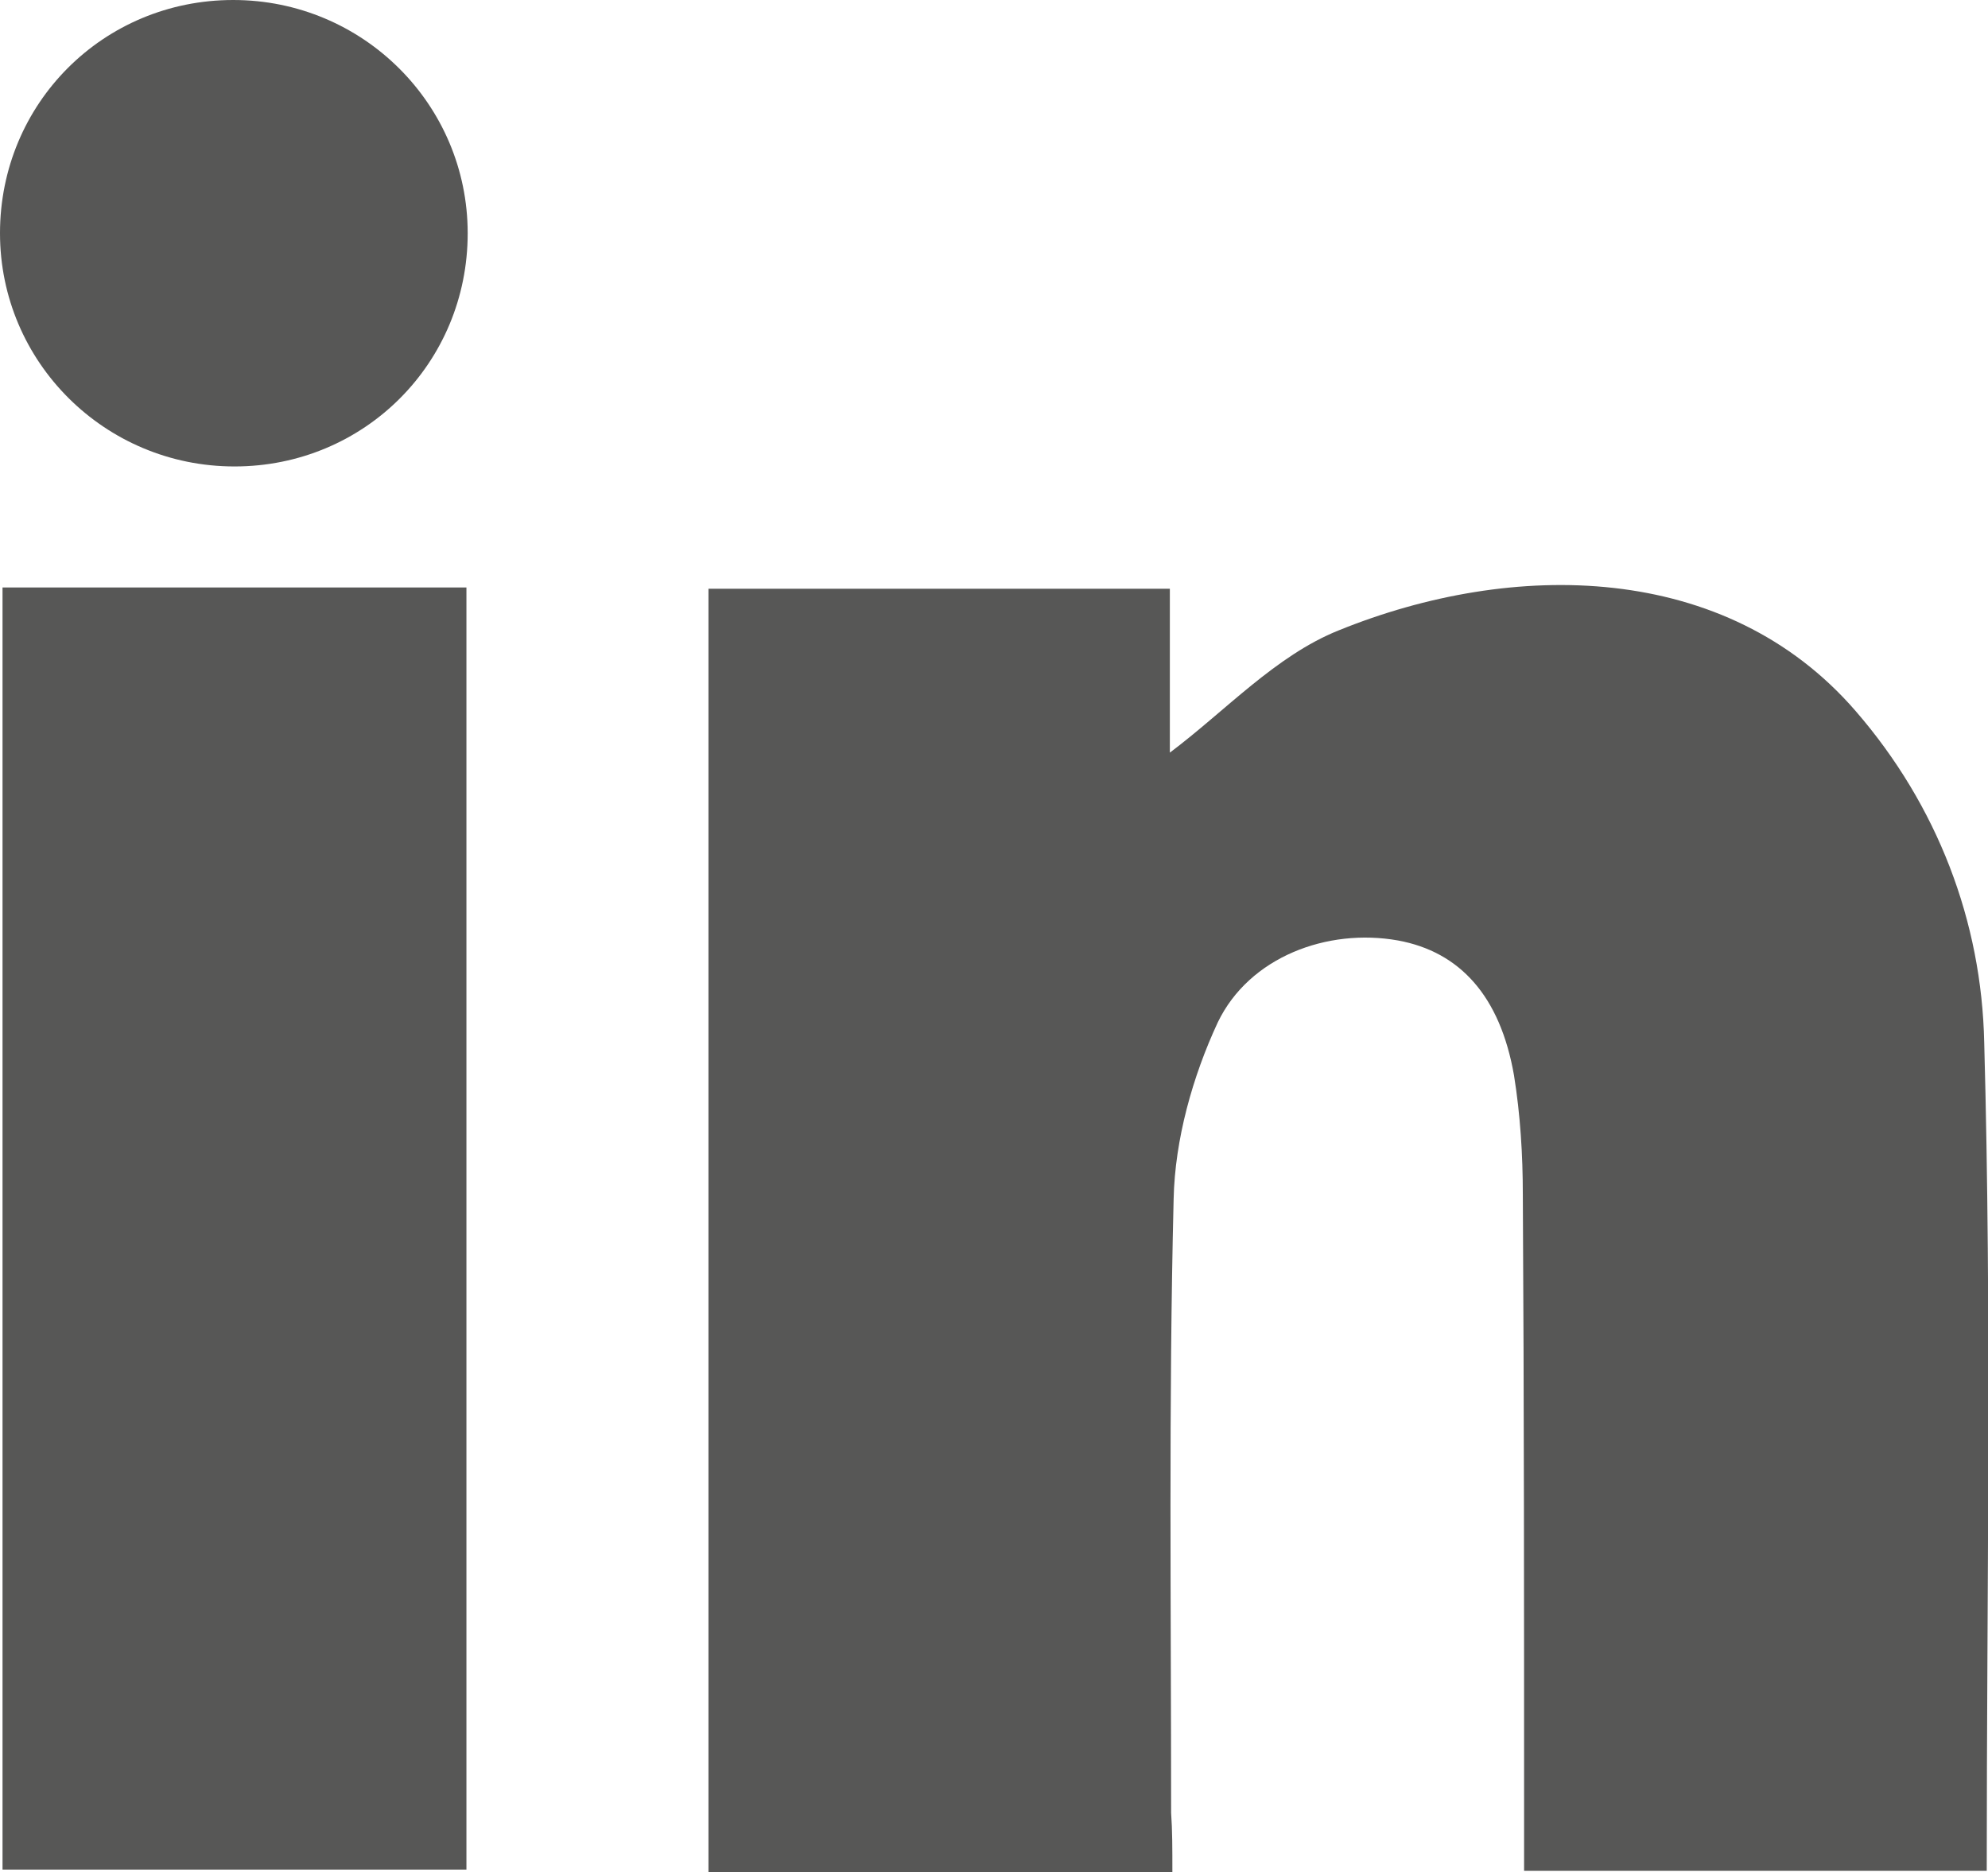
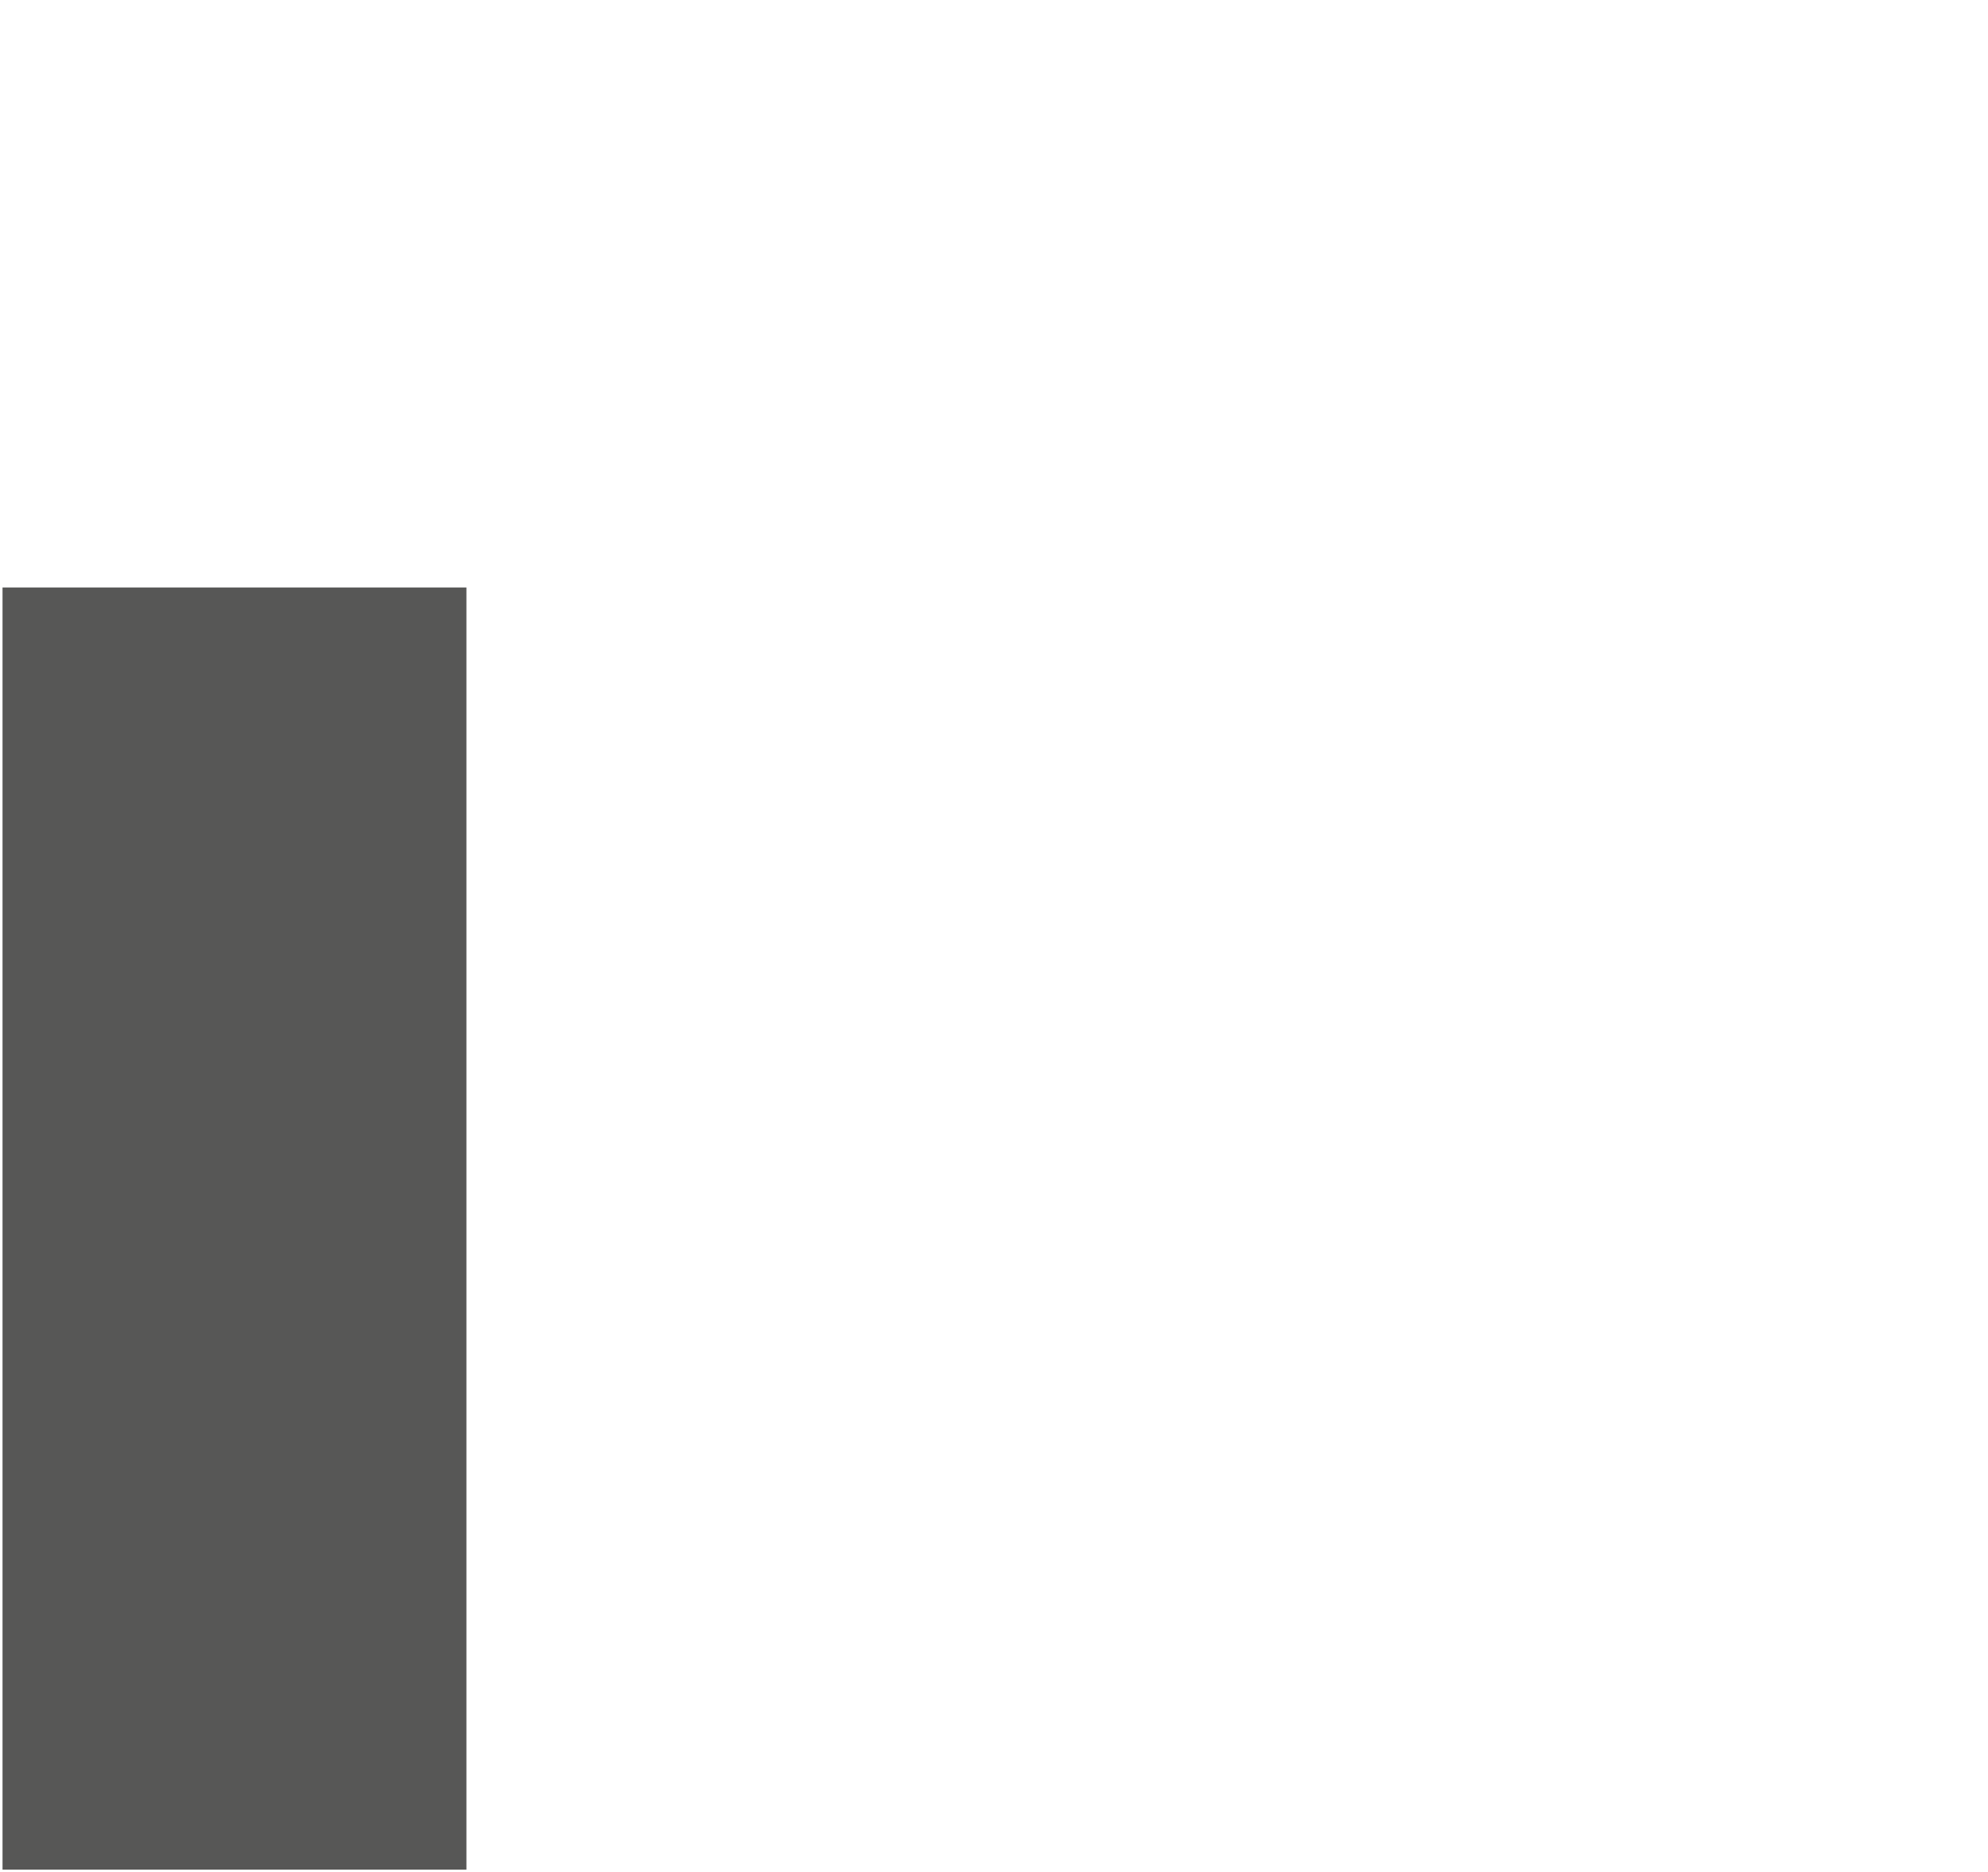
<svg xmlns="http://www.w3.org/2000/svg" version="1.1" id="Layer_1" x="0px" y="0px" viewBox="0 0 157.7 148.5" style="enable-background:new 0 0 157.7 148.5;" xml:space="preserve">
  <style type="text/css">
	.st0{fill:#575756;}
</style>
  <g>
-     <path class="st0" d="M93,148.5c-12.6,0-24.5,0-36.8,0c0-33.9,0-67.7,0-101.8c12.1,0,24.1,0,36.6,0c0,4.5,0,9.1,0,13   c4.4-3.3,8.4-7.7,13.4-9.7c13.8-5.6,30.7-5.5,41,6.4c6.5,7.5,10,16.7,10.2,26.3c0.6,21.8,0.2,43.6,0.2,65.7c-11.7,0-23.9,0-36.7,0   c0-1.3,0-2.7,0-4.1c0-16.5,0-33-0.1-49.5c0-3.2-0.2-6.4-0.7-9.5c-1.1-6.3-4.3-9.8-9.2-10.7c-5.6-1-11.8,1.3-14.3,6.5   c-2,4.3-3.4,9.3-3.5,14c-0.4,16.2-0.2,32.4-0.2,48.7C93,145.2,93,146.6,93,148.5z" />
-     <path class="st0" d="M37,46.6c0,33.9,0,67.6,0,101.7c-12.2,0-24.4,0-36.8,0c0-33.9,0-67.6,0-101.7C12.4,46.6,24.5,46.6,37,46.6z" />
-     <path class="st0" d="M37.1,18.5c0,10.3-8.2,18.5-18.5,18.5C8.3,37,0,28.7,0,18.5C0,8.2,8.2,0,18.5,0C28.8,0,37.1,8.3,37.1,18.5z" />
+     <path class="st0" d="M37,46.6c0,33.9,0,67.6,0,101.7c-12.2,0-24.4,0-36.8,0c0-33.9,0-67.6,0-101.7C12.4,46.6,24.5,46.6,37,46.6" />
  </g>
</svg>